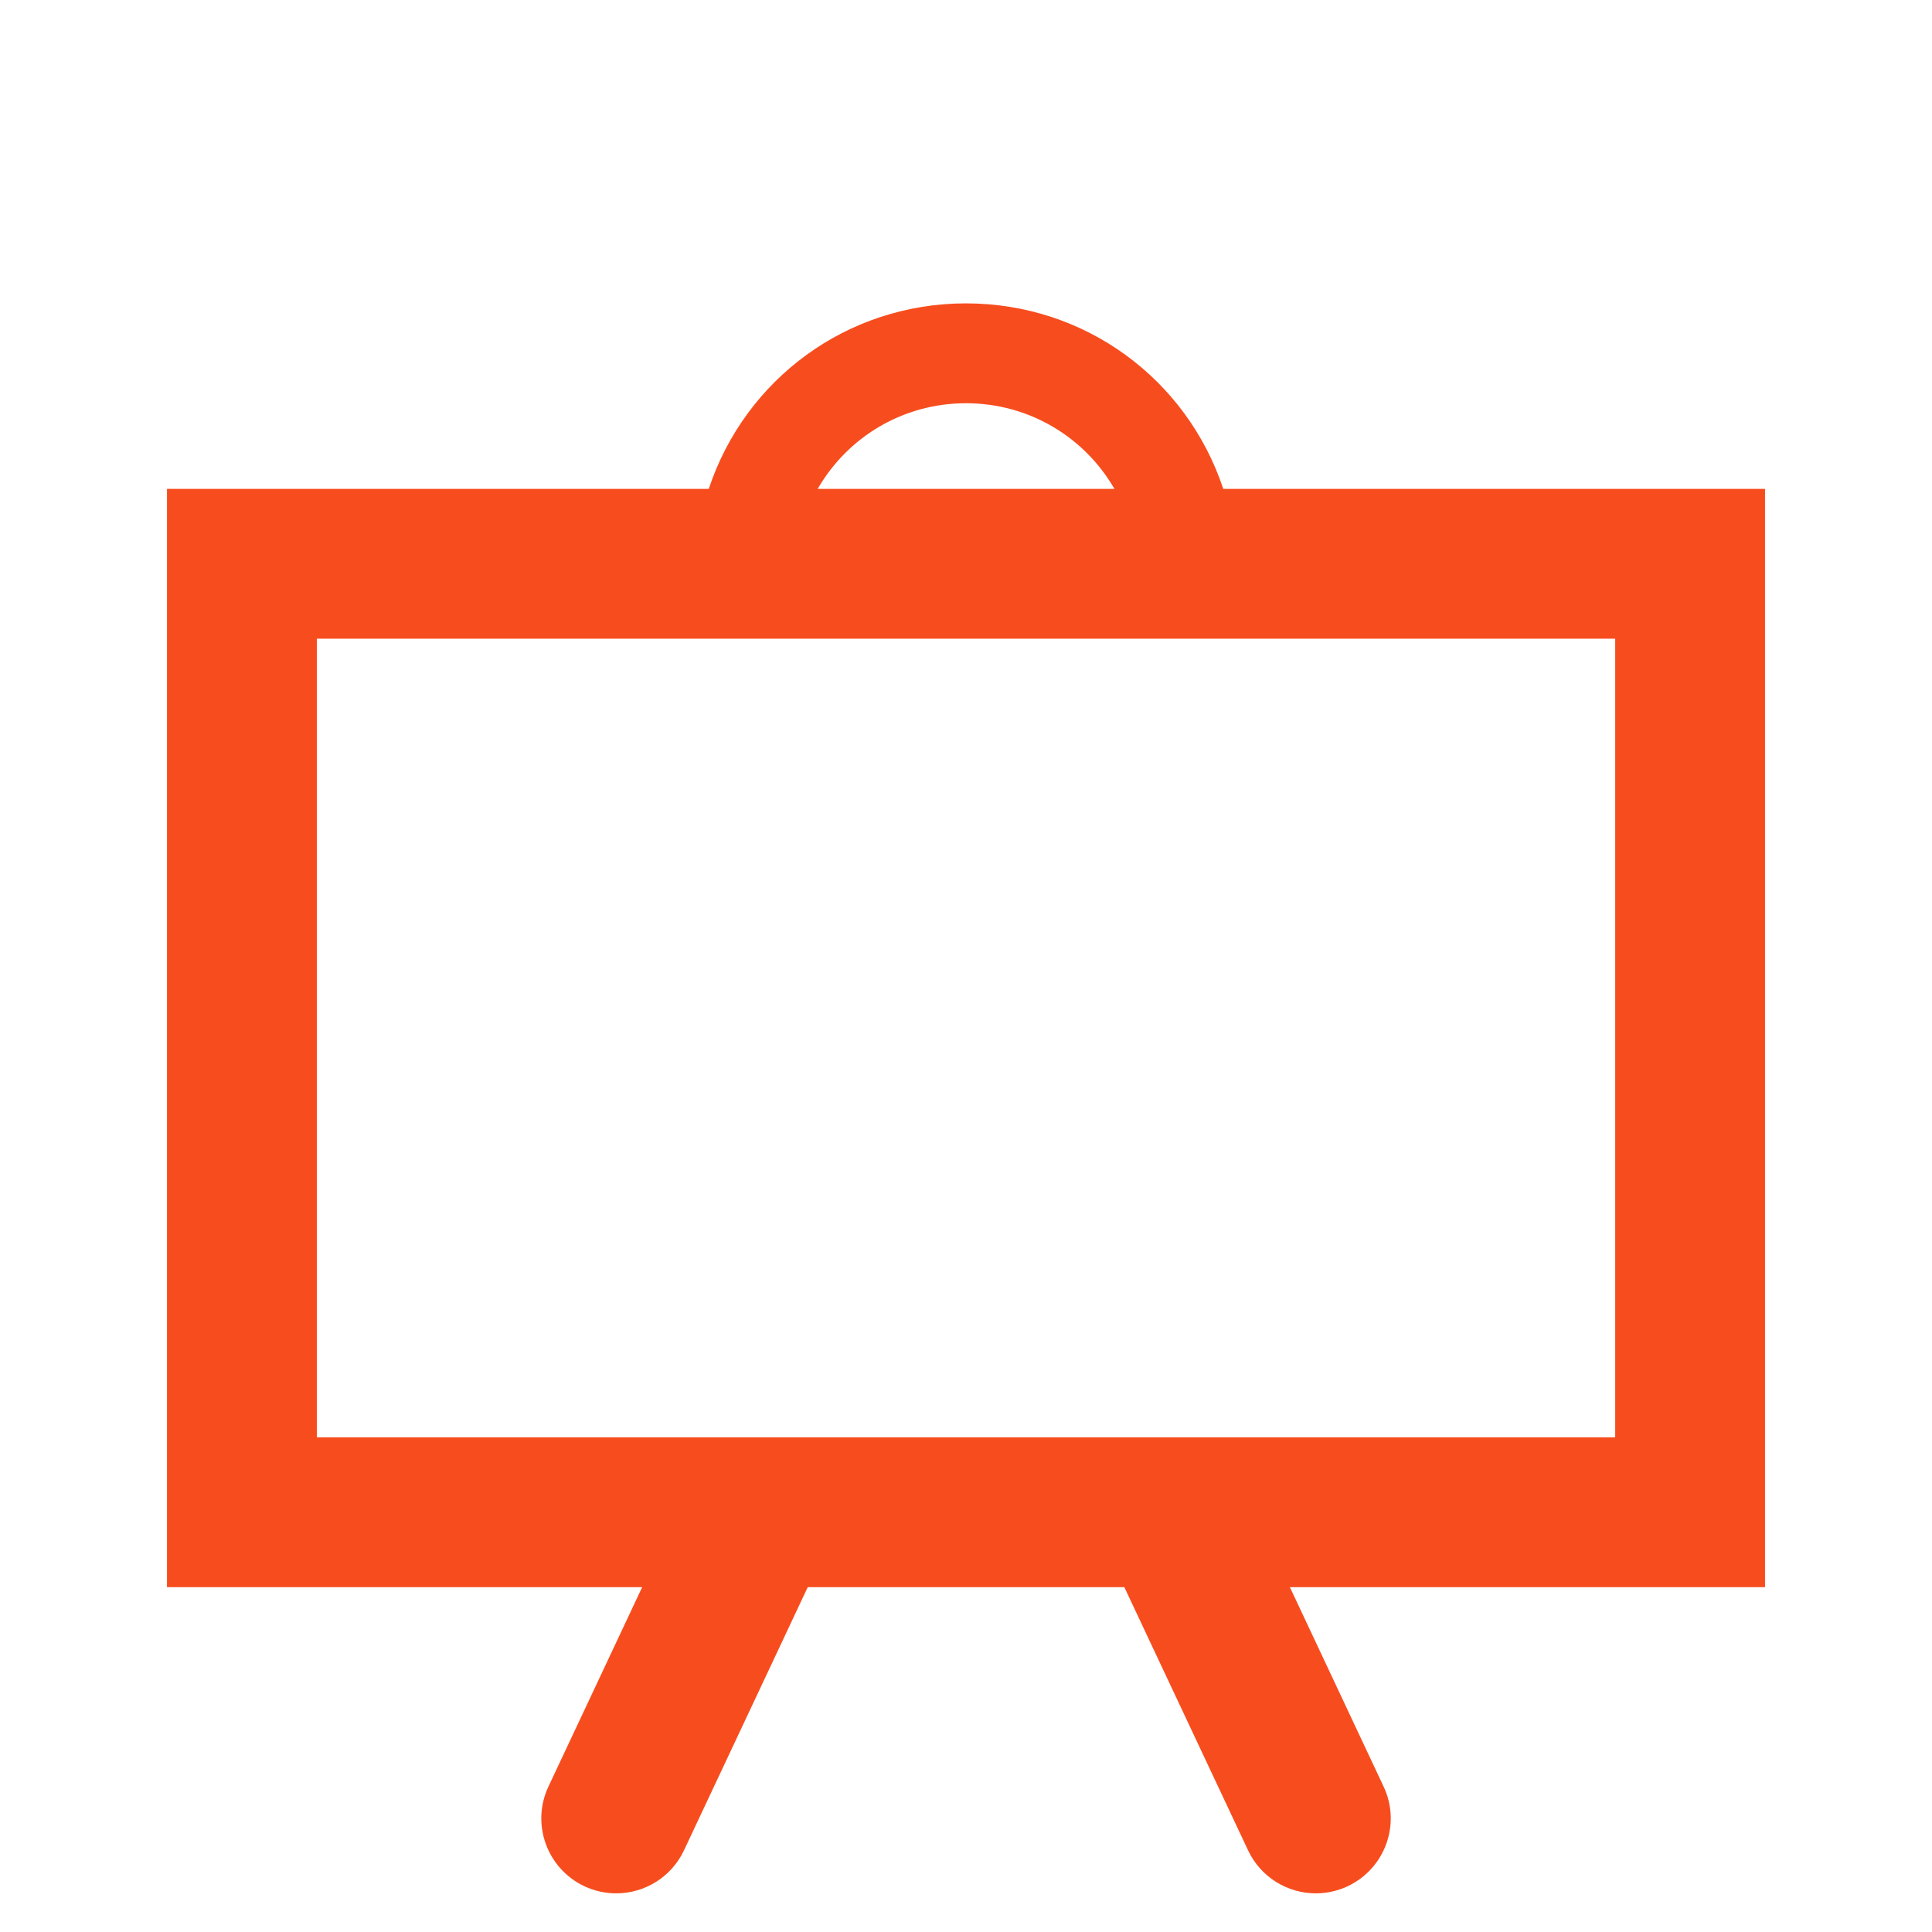
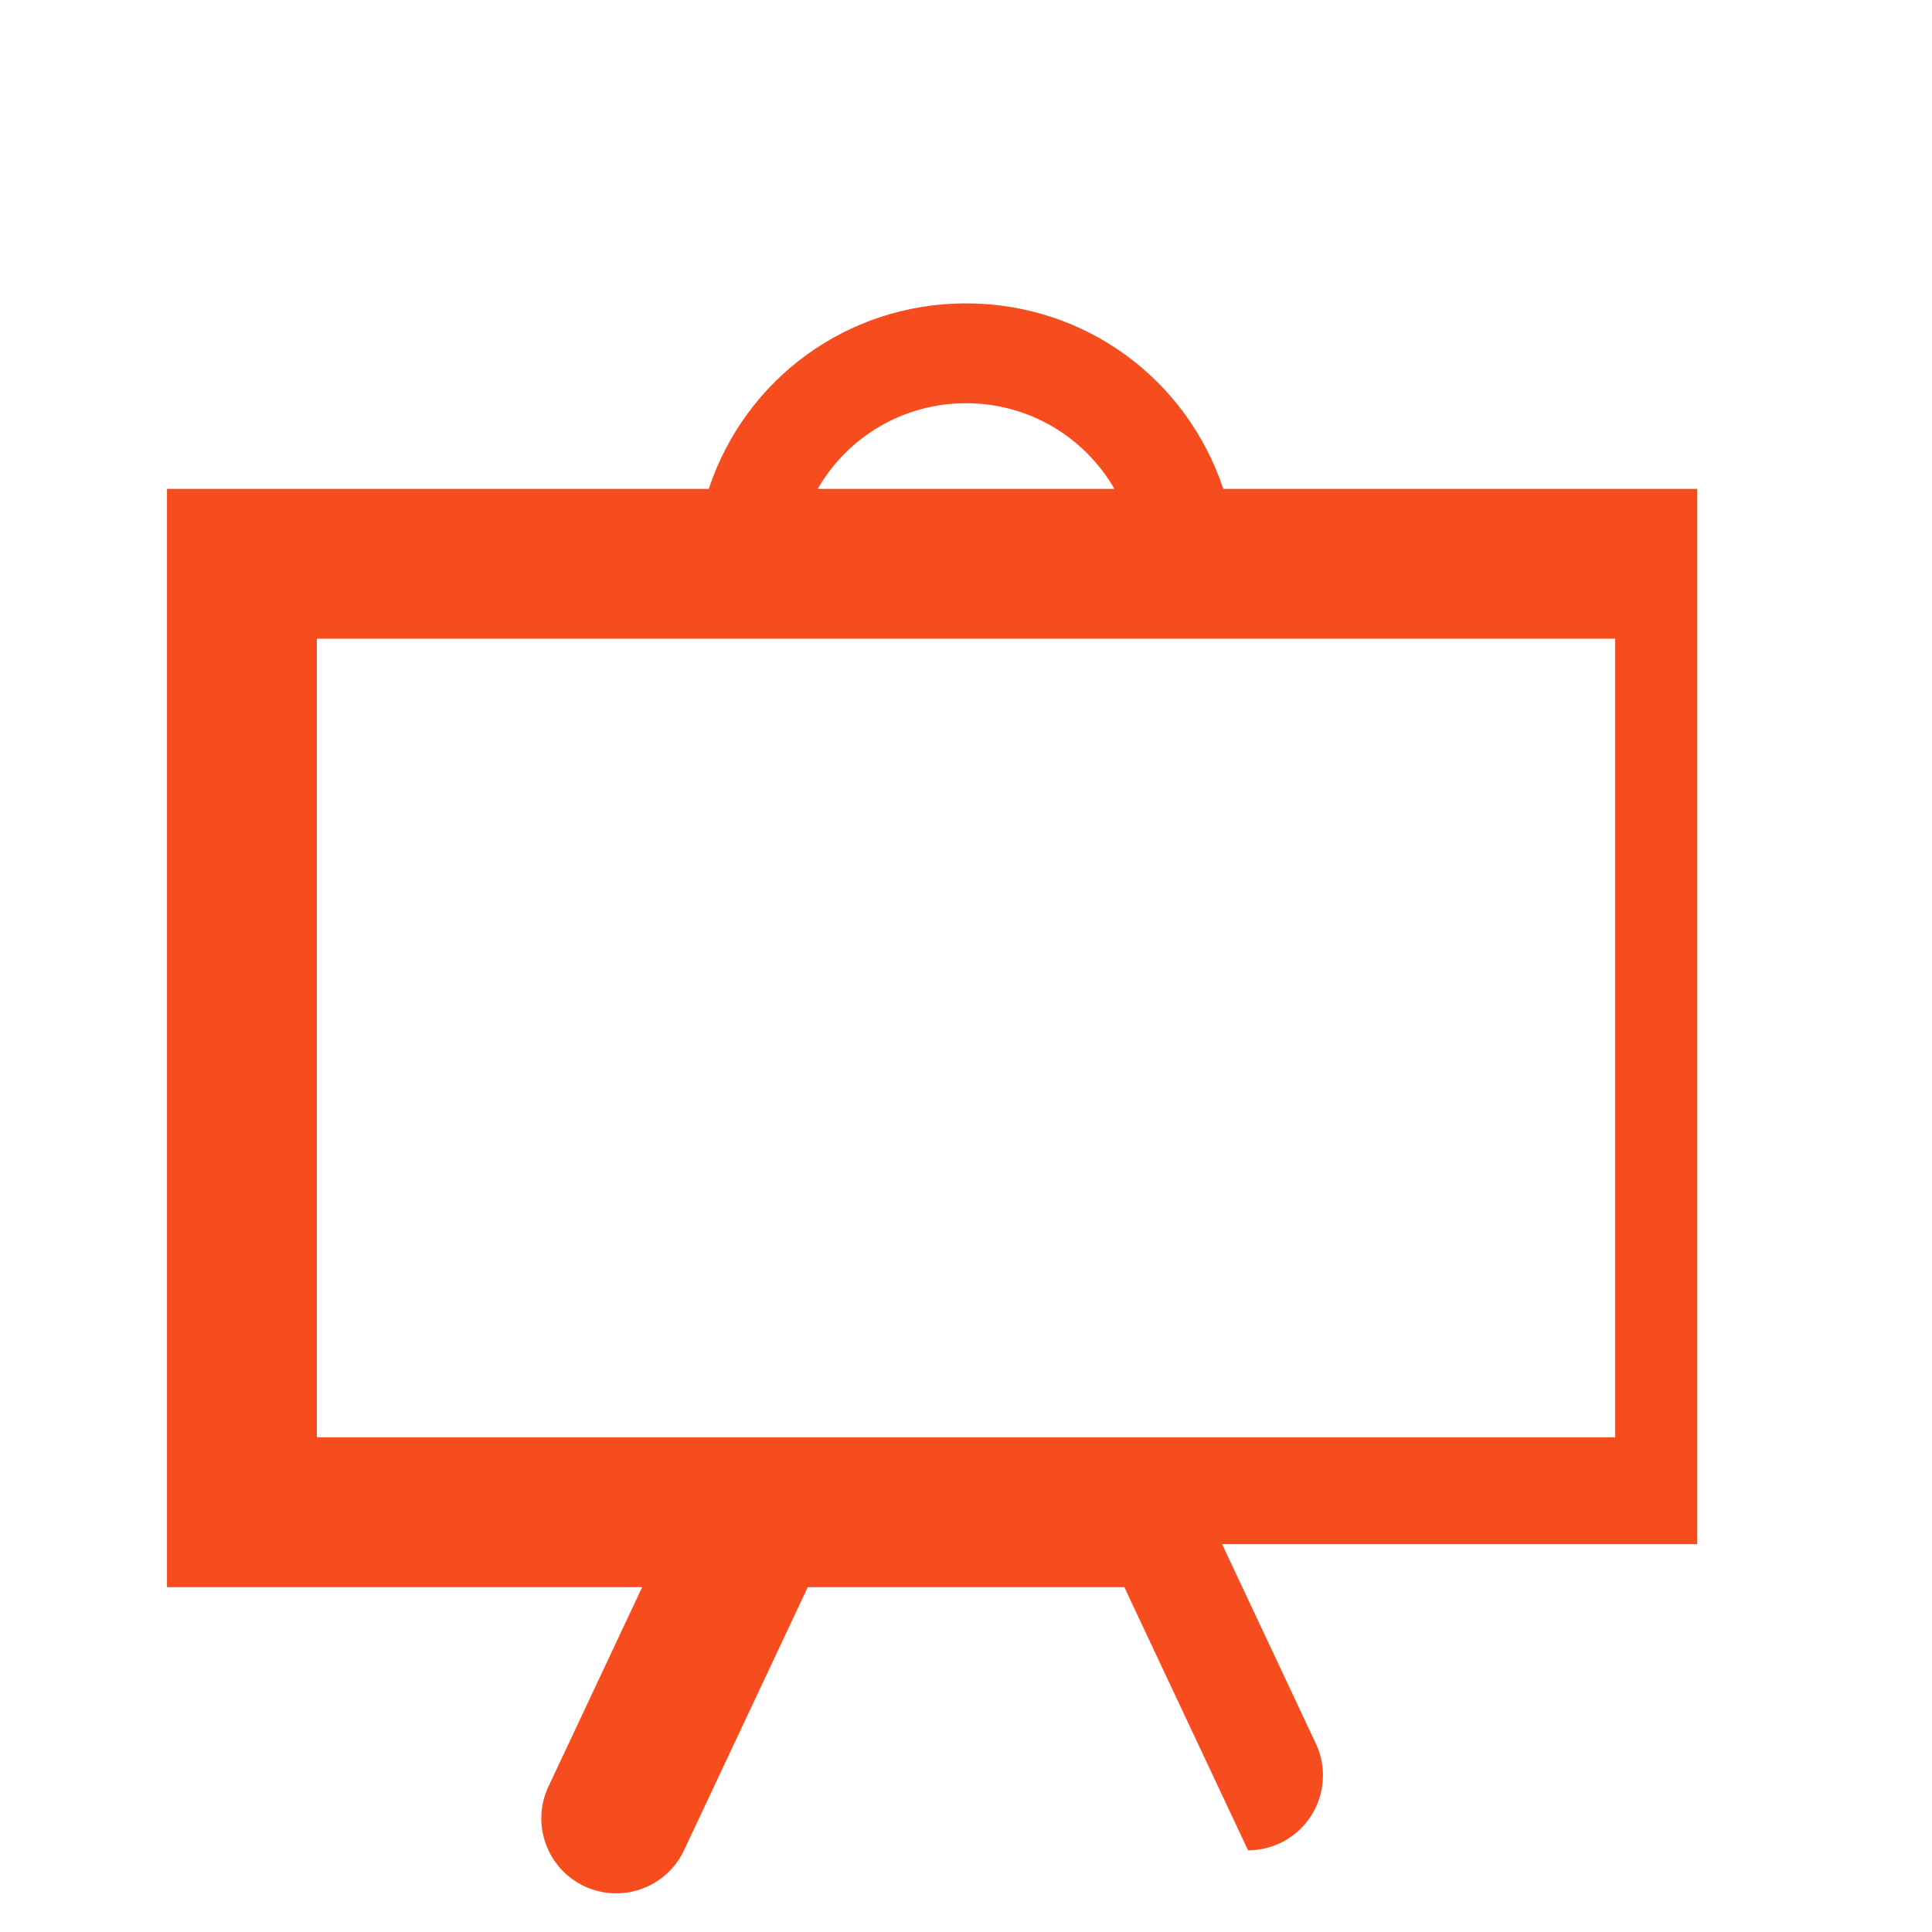
<svg xmlns="http://www.w3.org/2000/svg" version="1.1" id="Layer_1" x="0px" y="0px" width="200px" height="200px" viewBox="28.034 26.981 200 200" enable-background="new 28.034 26.981 200 200" xml:space="preserve">
-   <path fill="#F74D1E" d="M210.747,77.587h-56.081c-3.773-11.358-14.306-19.201-26.632-19.201c-12.325,0-22.857,7.842-26.629,19.201  H45.321v113.697H94.51l-9.702,20.642c-1.823,3.869-0.155,8.493,3.722,10.319c1.063,0.496,2.181,0.735,3.293,0.735  c2.916,0,5.694-1.649,7.018-4.454l12.809-27.242h32.775l12.808,27.242c1.321,2.805,4.101,4.454,7.018,4.454  c1.108,0,2.229-0.239,3.292-0.735c3.877-1.826,5.548-6.45,3.721-10.319l-9.702-20.642h49.188V77.587z M128.034,68.724  c6.53,0,12.266,3.5,15.365,8.864h-30.717C115.771,72.229,121.503,68.724,128.034,68.724z M195.239,175.773H60.833V93.099h134.406  V175.773z" />
+   <path fill="#F74D1E" d="M210.747,77.587h-56.081c-3.773-11.358-14.306-19.201-26.632-19.201c-12.325,0-22.857,7.842-26.629,19.201  H45.321v113.697H94.51l-9.702,20.642c-1.823,3.869-0.155,8.493,3.722,10.319c1.063,0.496,2.181,0.735,3.293,0.735  c2.916,0,5.694-1.649,7.018-4.454l12.809-27.242h32.775l12.808,27.242c1.108,0,2.229-0.239,3.292-0.735c3.877-1.826,5.548-6.45,3.721-10.319l-9.702-20.642h49.188V77.587z M128.034,68.724  c6.53,0,12.266,3.5,15.365,8.864h-30.717C115.771,72.229,121.503,68.724,128.034,68.724z M195.239,175.773H60.833V93.099h134.406  V175.773z" />
</svg>